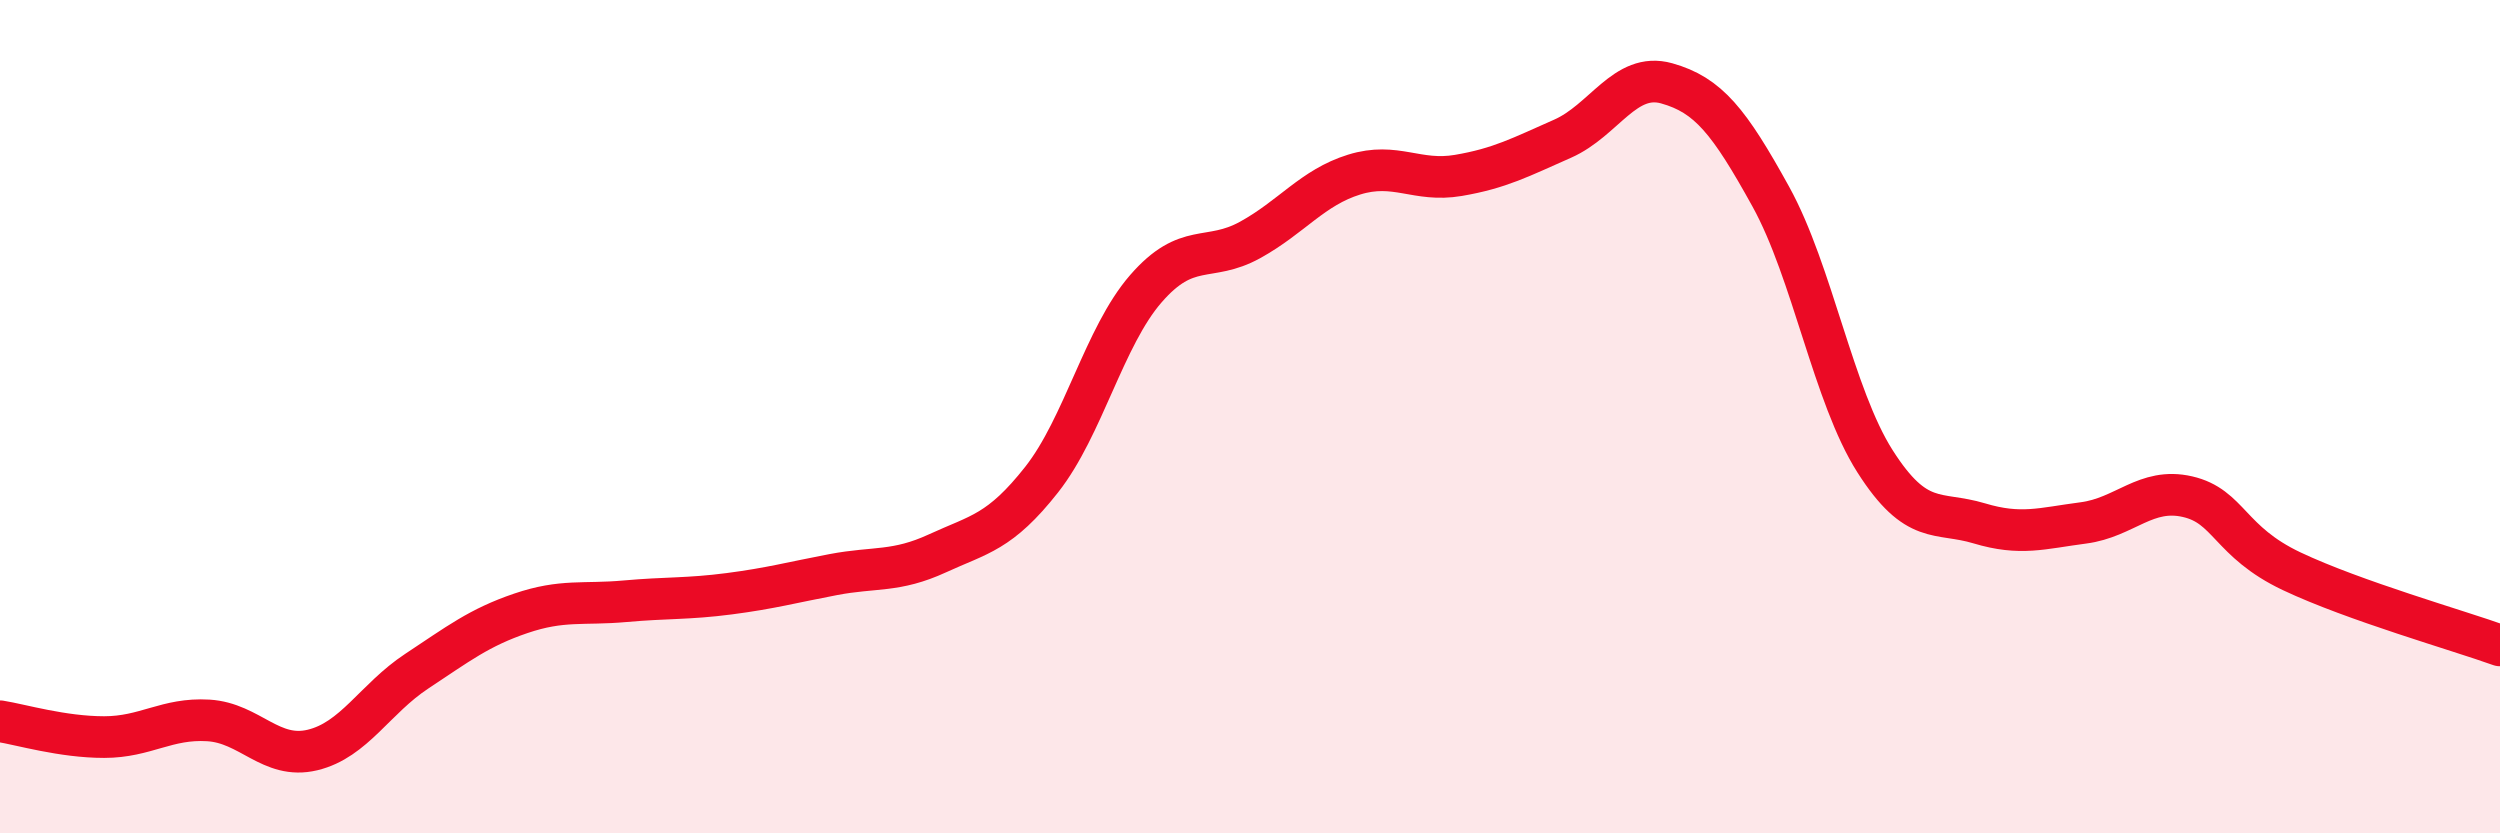
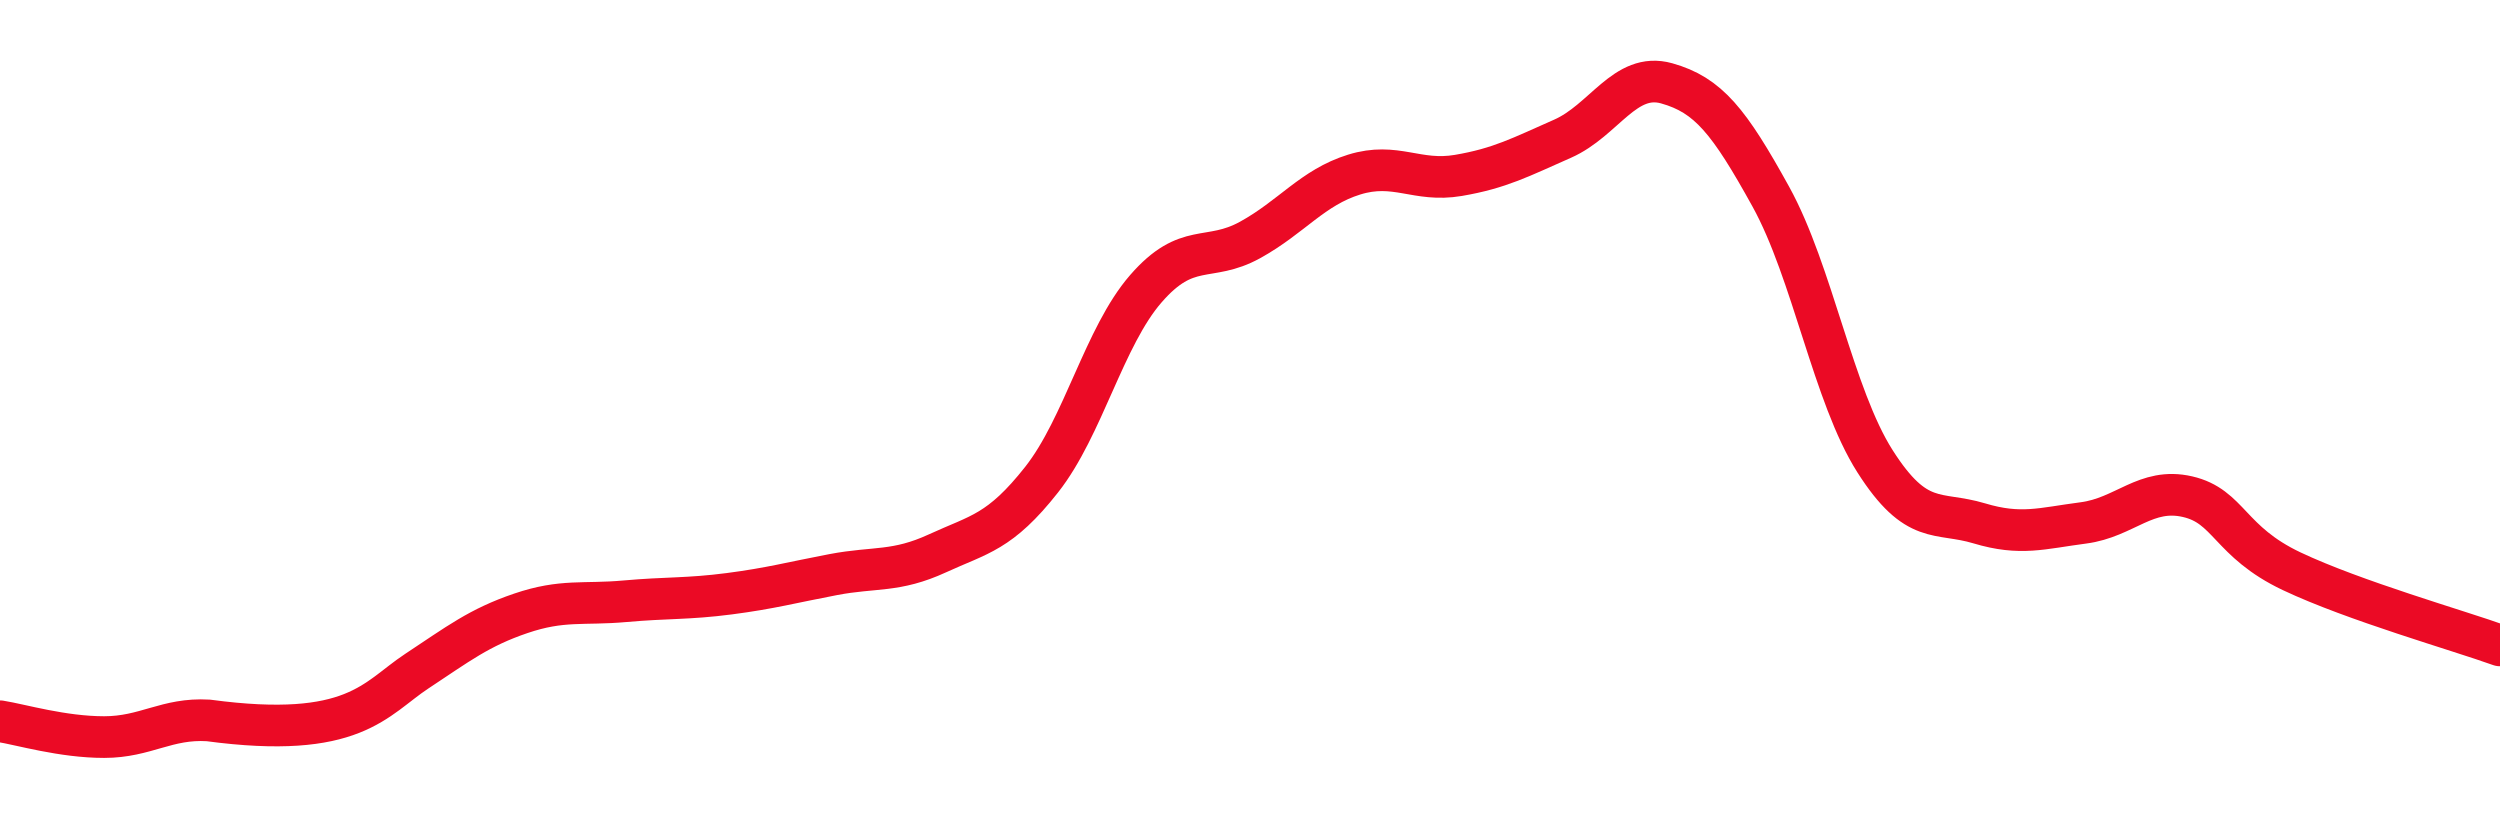
<svg xmlns="http://www.w3.org/2000/svg" width="60" height="20" viewBox="0 0 60 20">
-   <path d="M 0,17.31 C 0.5,17.39 1.5,17.69 2.5,17.69 C 3.5,17.69 4,17.23 5,17.29 C 6,17.35 6.5,18.24 7.5,18 C 8.5,17.76 9,16.77 10,16.11 C 11,15.45 11.5,15.06 12.5,14.72 C 13.5,14.38 14,14.52 15,14.43 C 16,14.34 16.5,14.38 17.5,14.25 C 18.5,14.12 19,13.98 20,13.79 C 21,13.6 21.5,13.74 22.5,13.28 C 23.5,12.82 24,12.78 25,11.51 C 26,10.24 26.5,8.08 27.5,6.93 C 28.5,5.78 29,6.31 30,5.76 C 31,5.21 31.5,4.5 32.5,4.19 C 33.5,3.88 34,4.38 35,4.21 C 36,4.04 36.5,3.77 37.5,3.33 C 38.5,2.89 39,1.72 40,2 C 41,2.28 41.5,2.91 42.5,4.72 C 43.5,6.53 44,9.5 45,11.07 C 46,12.64 46.5,12.26 47.5,12.56 C 48.5,12.86 49,12.68 50,12.55 C 51,12.42 51.5,11.69 52.5,11.92 C 53.5,12.15 53.5,13 55,13.71 C 56.5,14.42 59,15.13 60,15.49L60 20L0 20Z" fill="#EB0A25" opacity="0.1" stroke-linecap="round" stroke-linejoin="round" />
-   <path d="M 0,17.31 C 0.5,17.39 1.5,17.69 2.5,17.69 C 3.5,17.69 4,17.23 5,17.29 C 6,17.35 6.5,18.24 7.5,18 C 8.5,17.76 9,16.77 10,16.11 C 11,15.45 11.5,15.06 12.5,14.72 C 13.5,14.38 14,14.52 15,14.43 C 16,14.34 16.5,14.38 17.5,14.25 C 18.5,14.12 19,13.98 20,13.79 C 21,13.6 21.5,13.74 22.5,13.28 C 23.5,12.82 24,12.78 25,11.51 C 26,10.24 26.5,8.08 27.5,6.93 C 28.5,5.78 29,6.31 30,5.76 C 31,5.21 31.5,4.5 32.5,4.19 C 33.5,3.88 34,4.38 35,4.21 C 36,4.04 36.5,3.77 37.5,3.33 C 38.5,2.89 39,1.72 40,2 C 41,2.28 41.5,2.91 42.5,4.72 C 43.5,6.53 44,9.5 45,11.07 C 46,12.64 46.5,12.26 47.5,12.56 C 48.5,12.86 49,12.68 50,12.55 C 51,12.42 51.5,11.69 52.5,11.92 C 53.5,12.15 53.5,13 55,13.71 C 56.5,14.42 59,15.13 60,15.49" stroke="#EB0A25" stroke-width="1" fill="none" stroke-linecap="round" stroke-linejoin="round" />
+   <path d="M 0,17.31 C 0.5,17.39 1.5,17.69 2.5,17.69 C 3.5,17.69 4,17.23 5,17.29 C 8.5,17.76 9,16.77 10,16.11 C 11,15.45 11.5,15.06 12.5,14.72 C 13.5,14.38 14,14.52 15,14.43 C 16,14.34 16.5,14.38 17.5,14.25 C 18.5,14.12 19,13.98 20,13.79 C 21,13.6 21.5,13.74 22.5,13.28 C 23.5,12.82 24,12.78 25,11.51 C 26,10.24 26.5,8.08 27.5,6.93 C 28.5,5.78 29,6.31 30,5.76 C 31,5.21 31.5,4.5 32.5,4.19 C 33.5,3.88 34,4.38 35,4.21 C 36,4.04 36.5,3.77 37.5,3.33 C 38.5,2.89 39,1.72 40,2 C 41,2.28 41.5,2.91 42.5,4.72 C 43.5,6.53 44,9.5 45,11.07 C 46,12.64 46.5,12.26 47.5,12.56 C 48.5,12.86 49,12.68 50,12.55 C 51,12.42 51.5,11.69 52.5,11.92 C 53.5,12.15 53.5,13 55,13.71 C 56.5,14.42 59,15.13 60,15.49" stroke="#EB0A25" stroke-width="1" fill="none" stroke-linecap="round" stroke-linejoin="round" />
</svg>